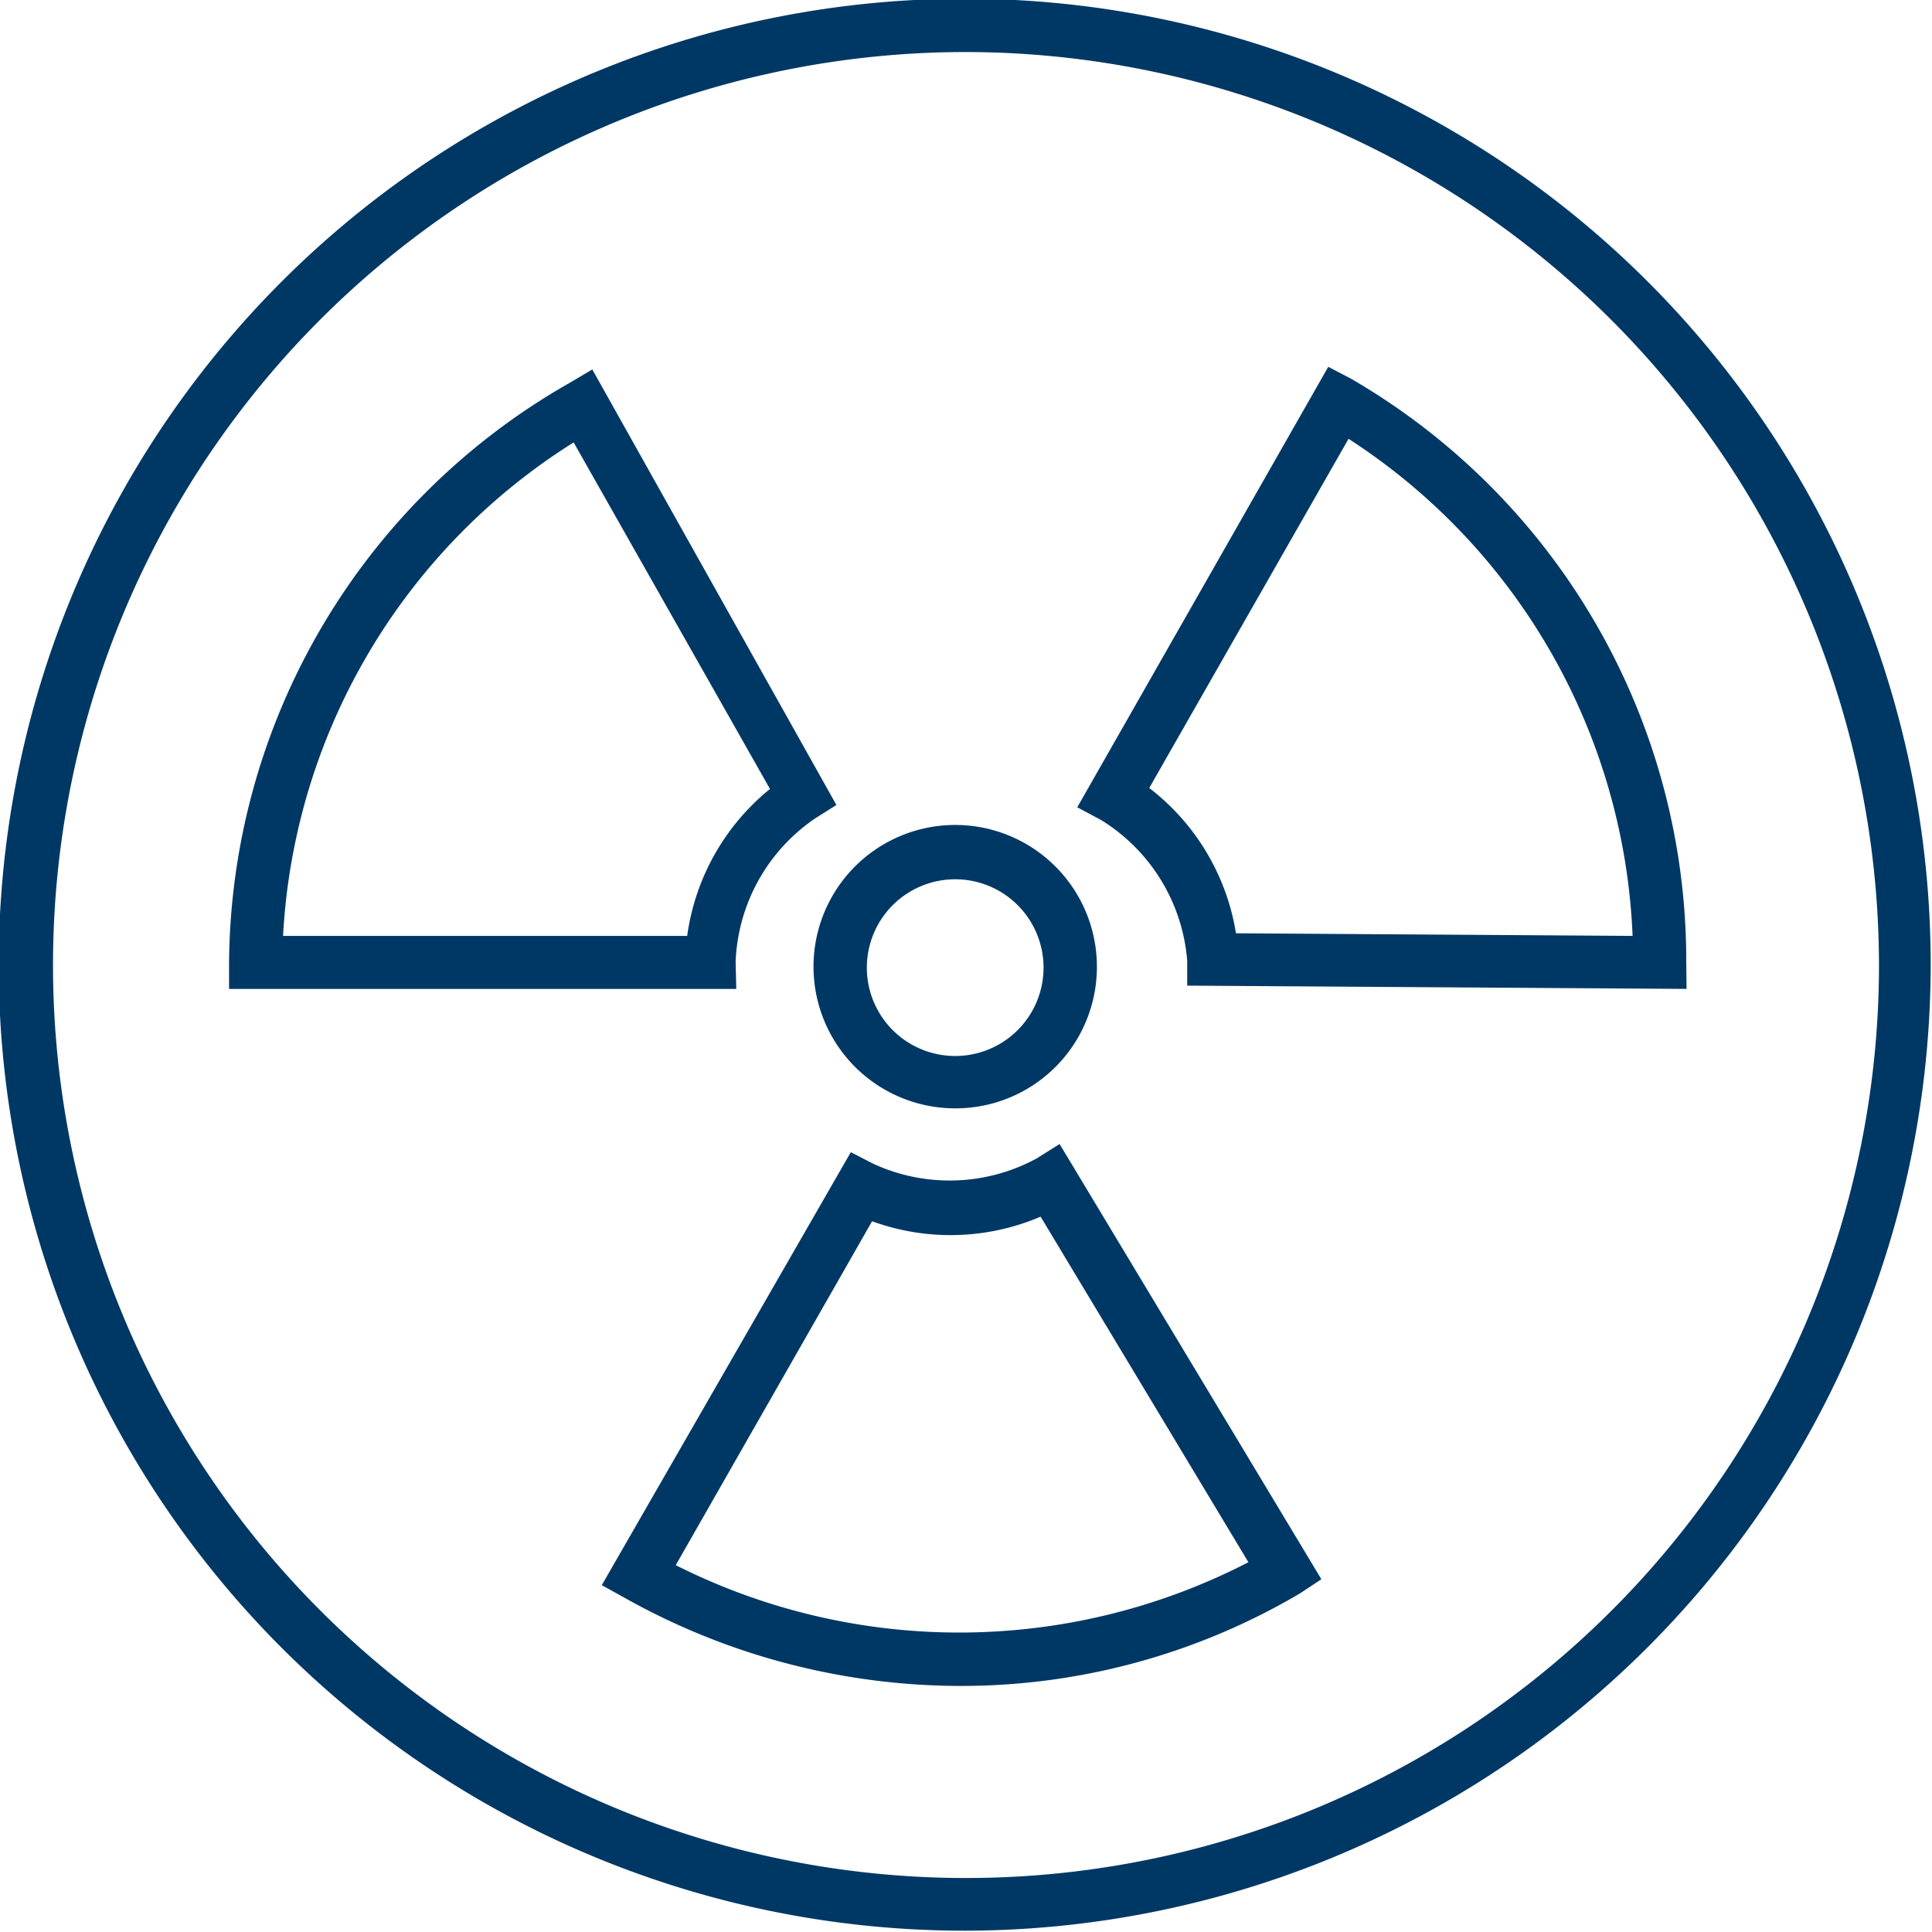
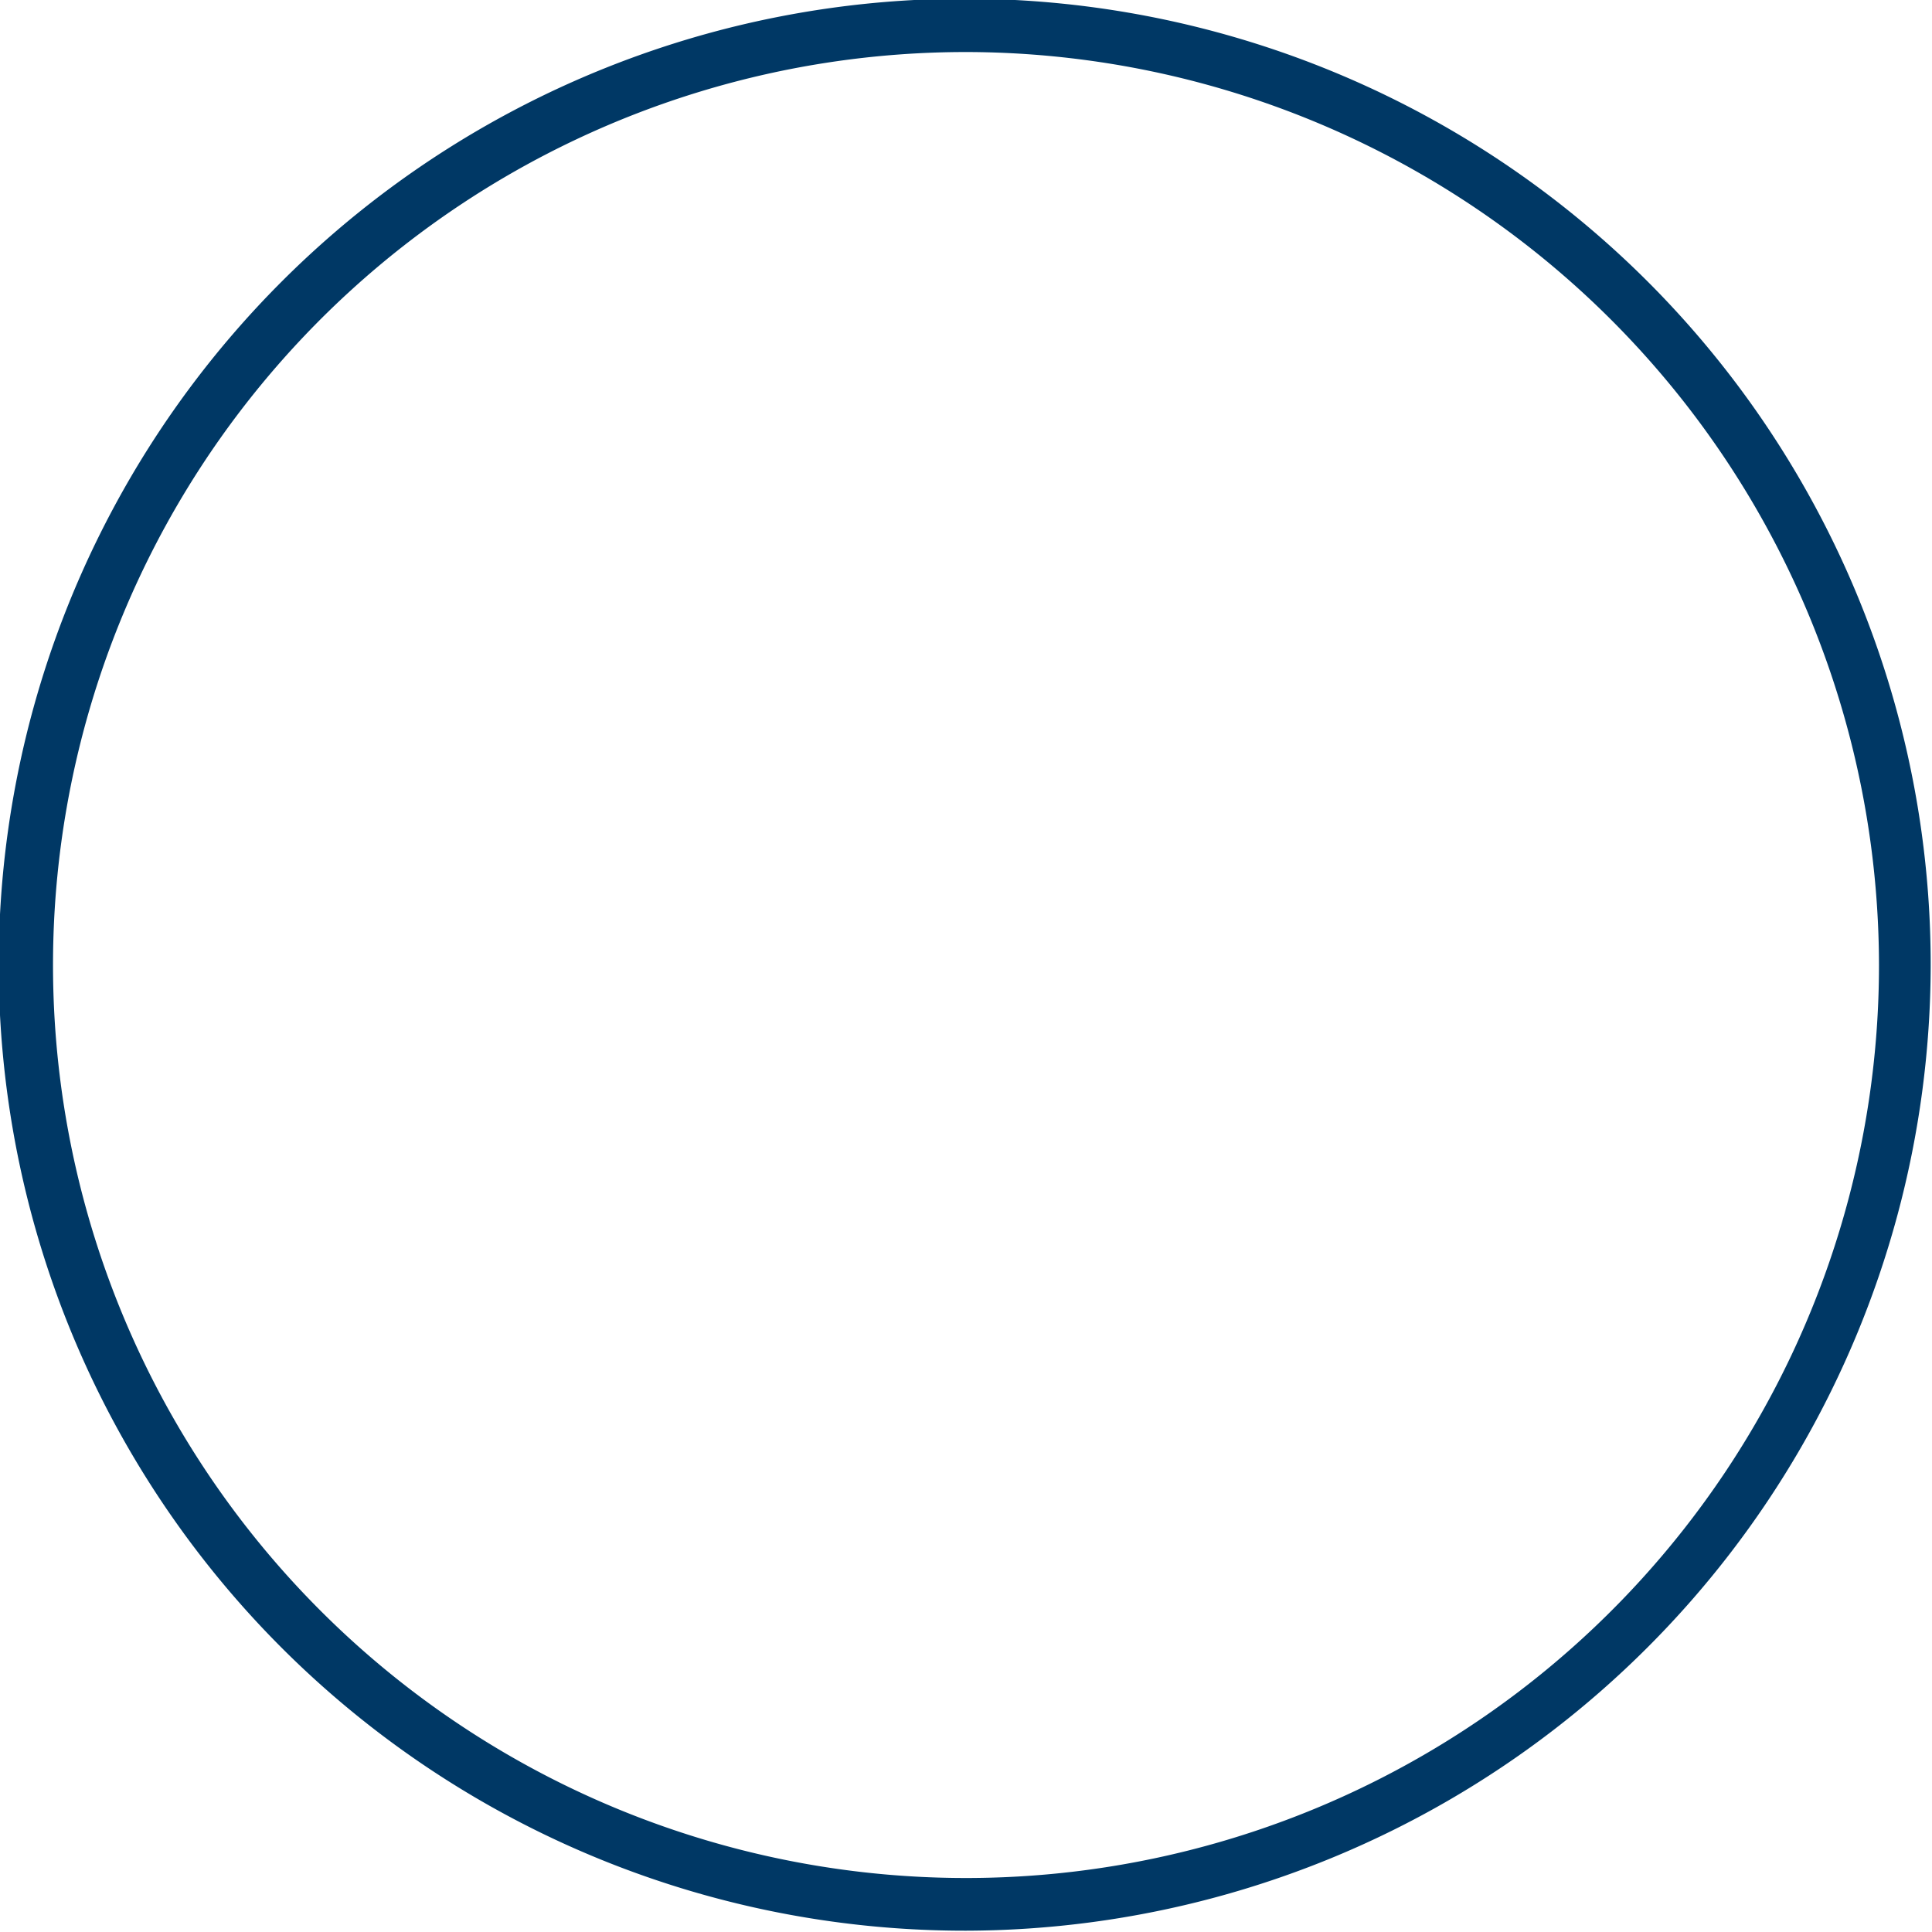
<svg xmlns="http://www.w3.org/2000/svg" id="Layer_1" data-name="Layer 1" viewBox="0 0 59.04 59.04">
  <defs>
    <style>.cls-1{fill:#003865;}</style>
  </defs>
  <title>icon-hazmat_1</title>
  <g id="icon-hazmat">
    <path class="cls-1" d="M29.52,59A29.52,29.52,0,1,1,59,29.52h0A29.55,29.55,0,0,1,29.52,59Zm0-57.41a27.9,27.9,0,1,0,27.9,27.9h0a27.94,27.94,0,0,0-27.9-27.9Z" />
-     <path class="cls-1" d="M29.19,33.87a4.33,4.33,0,1,1,4.33-4.32,4.32,4.32,0,0,1-4.33,4.32Zm0-7a2.7,2.7,0,1,0,2.7,2.7,2.7,2.7,0,0,0-2.7-2.7ZM22.5,30.22H7v-.78A20.55,20.55,0,0,1,17.39,11.71l.71-.42L25.56,24.6l-.65.41a5.56,5.56,0,0,0-2.43,4.38ZM8.65,28.6H21a7,7,0,0,1,2.53-4.49l-6-10.59A19,19,0,0,0,8.65,28.6Zm42.89,1.62-15.26-.1v-.76a5.57,5.57,0,0,0-2.63-4.3l-.73-.39,7.67-13.46.69.36A20.55,20.55,0,0,1,51.53,29.39Zm-13.77-1.7,12.12.08a19,19,0,0,0-8.68-15.19L35.12,24.08A7,7,0,0,1,37.77,28.52Zm-8.52,23a21,21,0,0,1-10.14-2.68l-.72-.4L26,35.21l.68.35a5.57,5.57,0,0,0,5-.16l.7-.44,8,13.3-.65.43A20.36,20.36,0,0,1,29.25,51.52Zm-8.6-3.69a19.25,19.25,0,0,0,17.5-.09L31.8,37.18a7,7,0,0,1-5.15.14Z" />
  </g>
</svg>